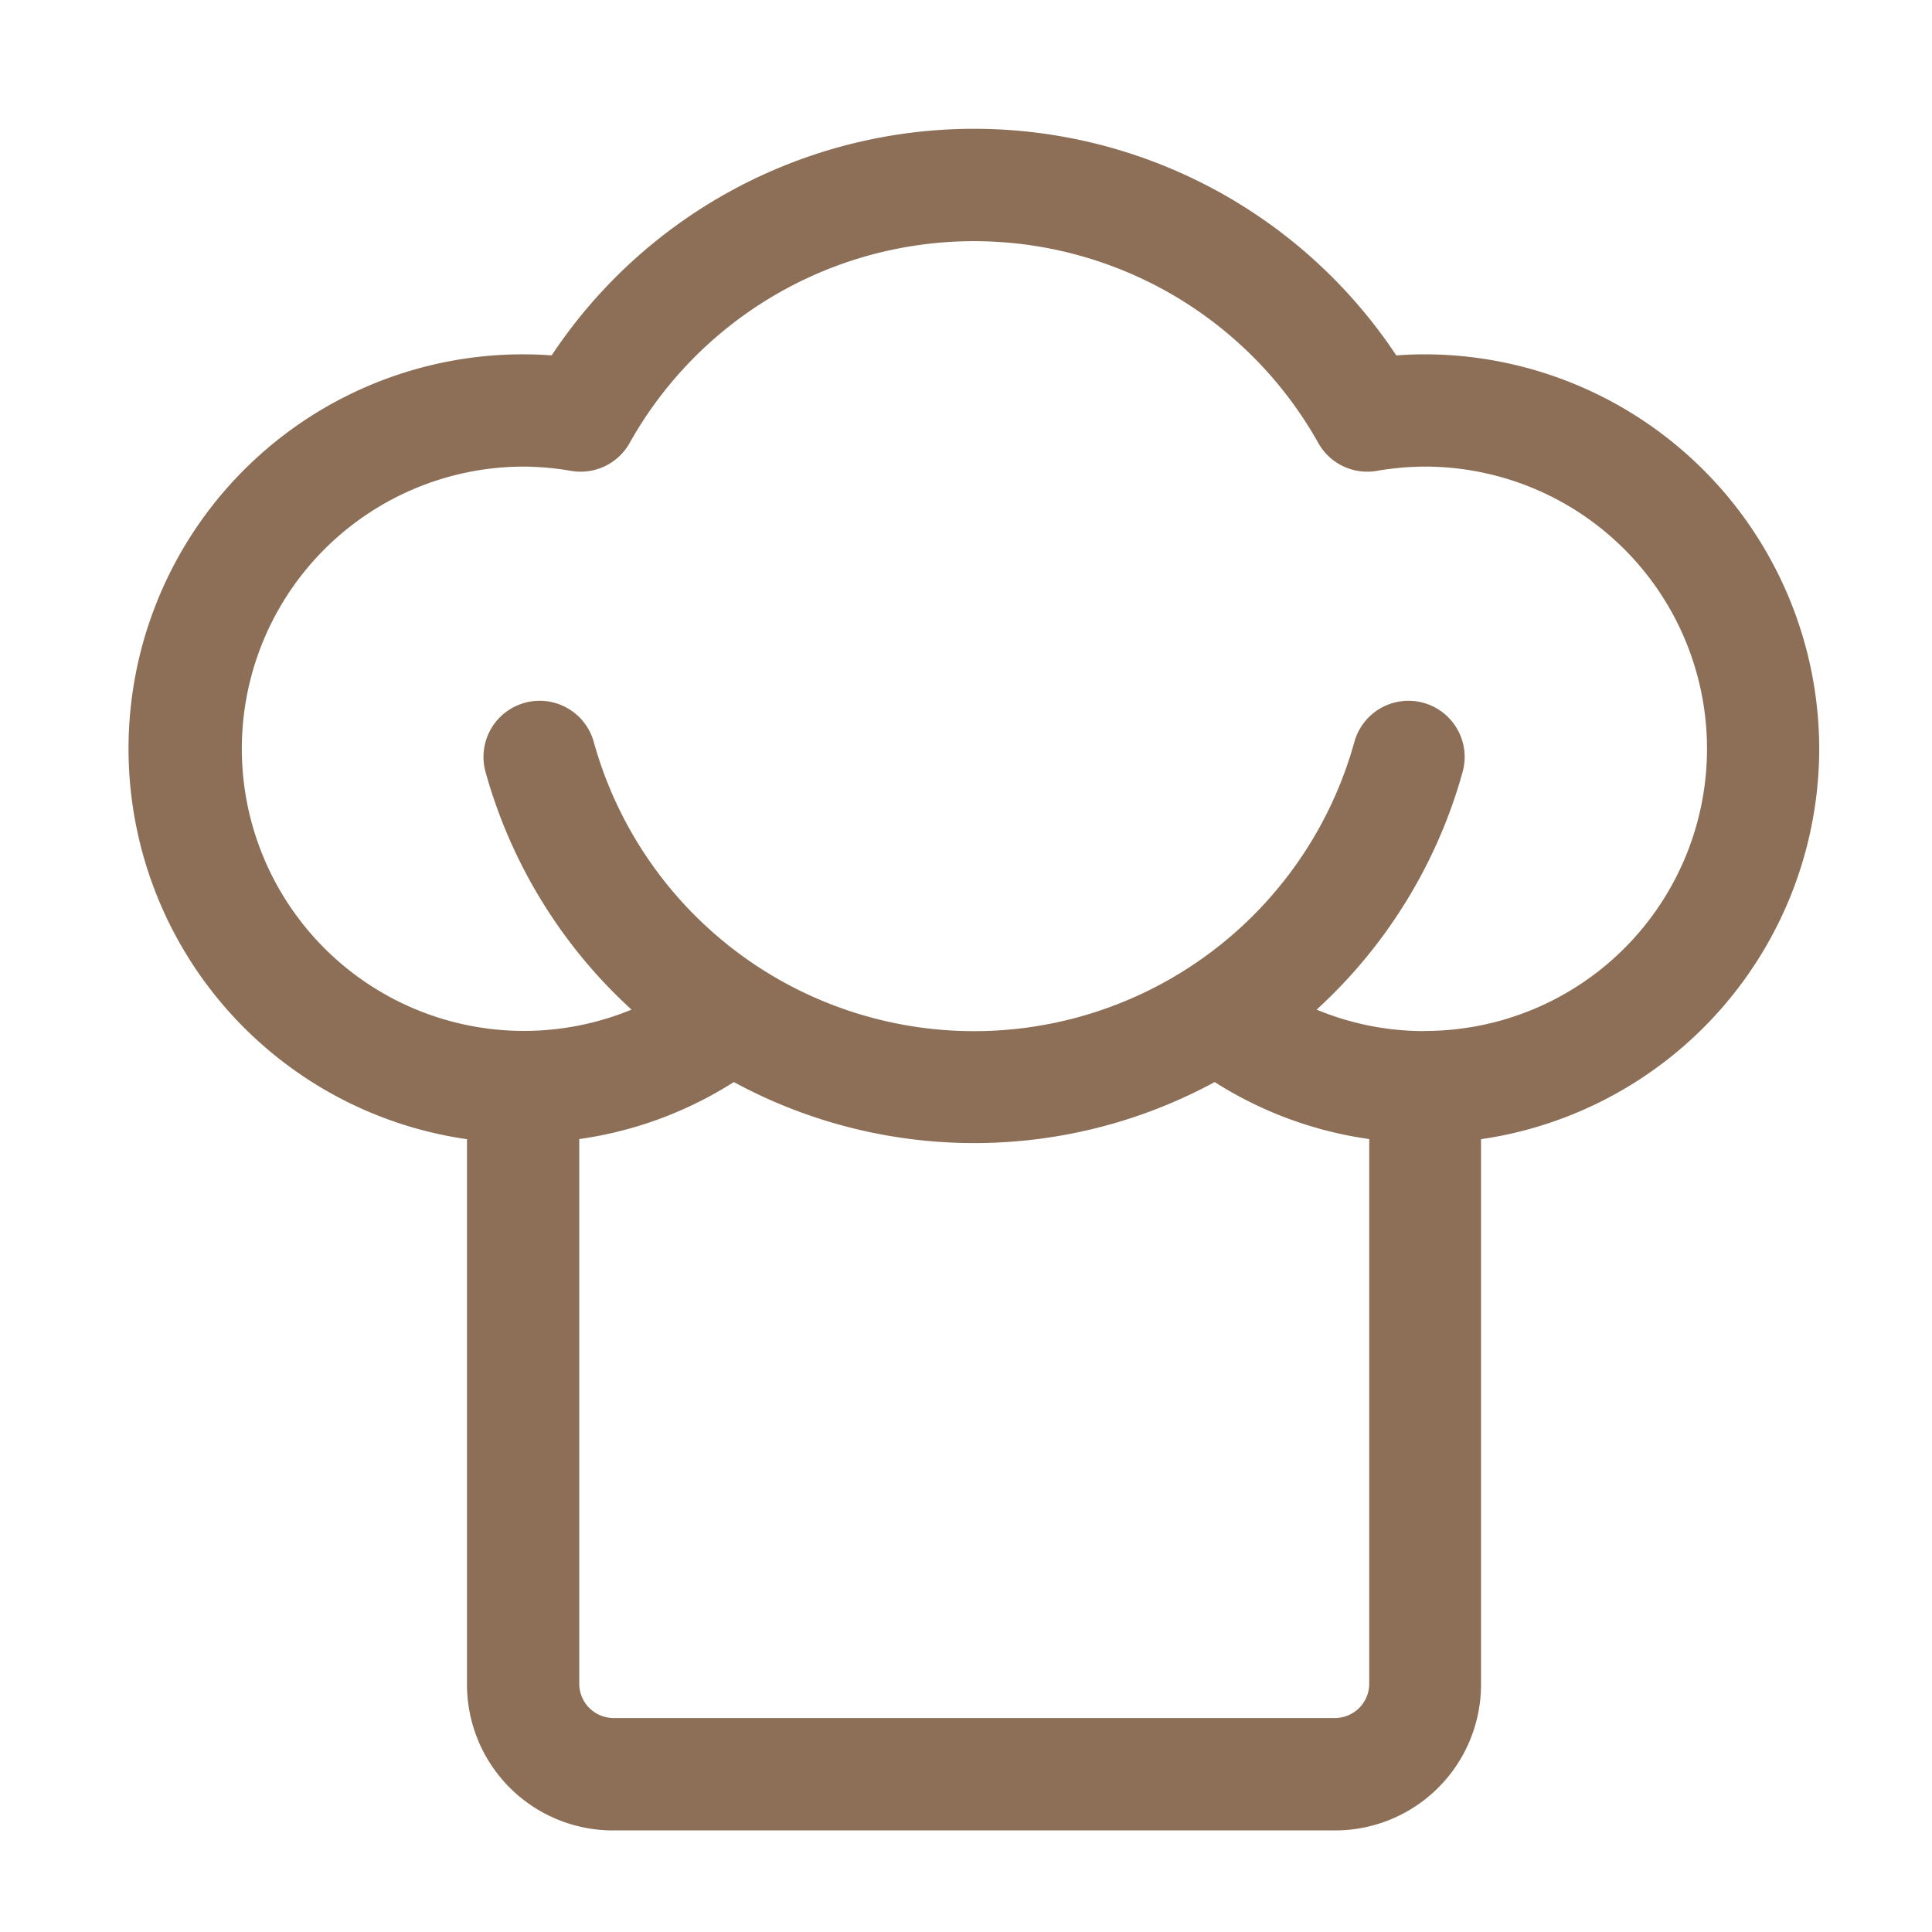
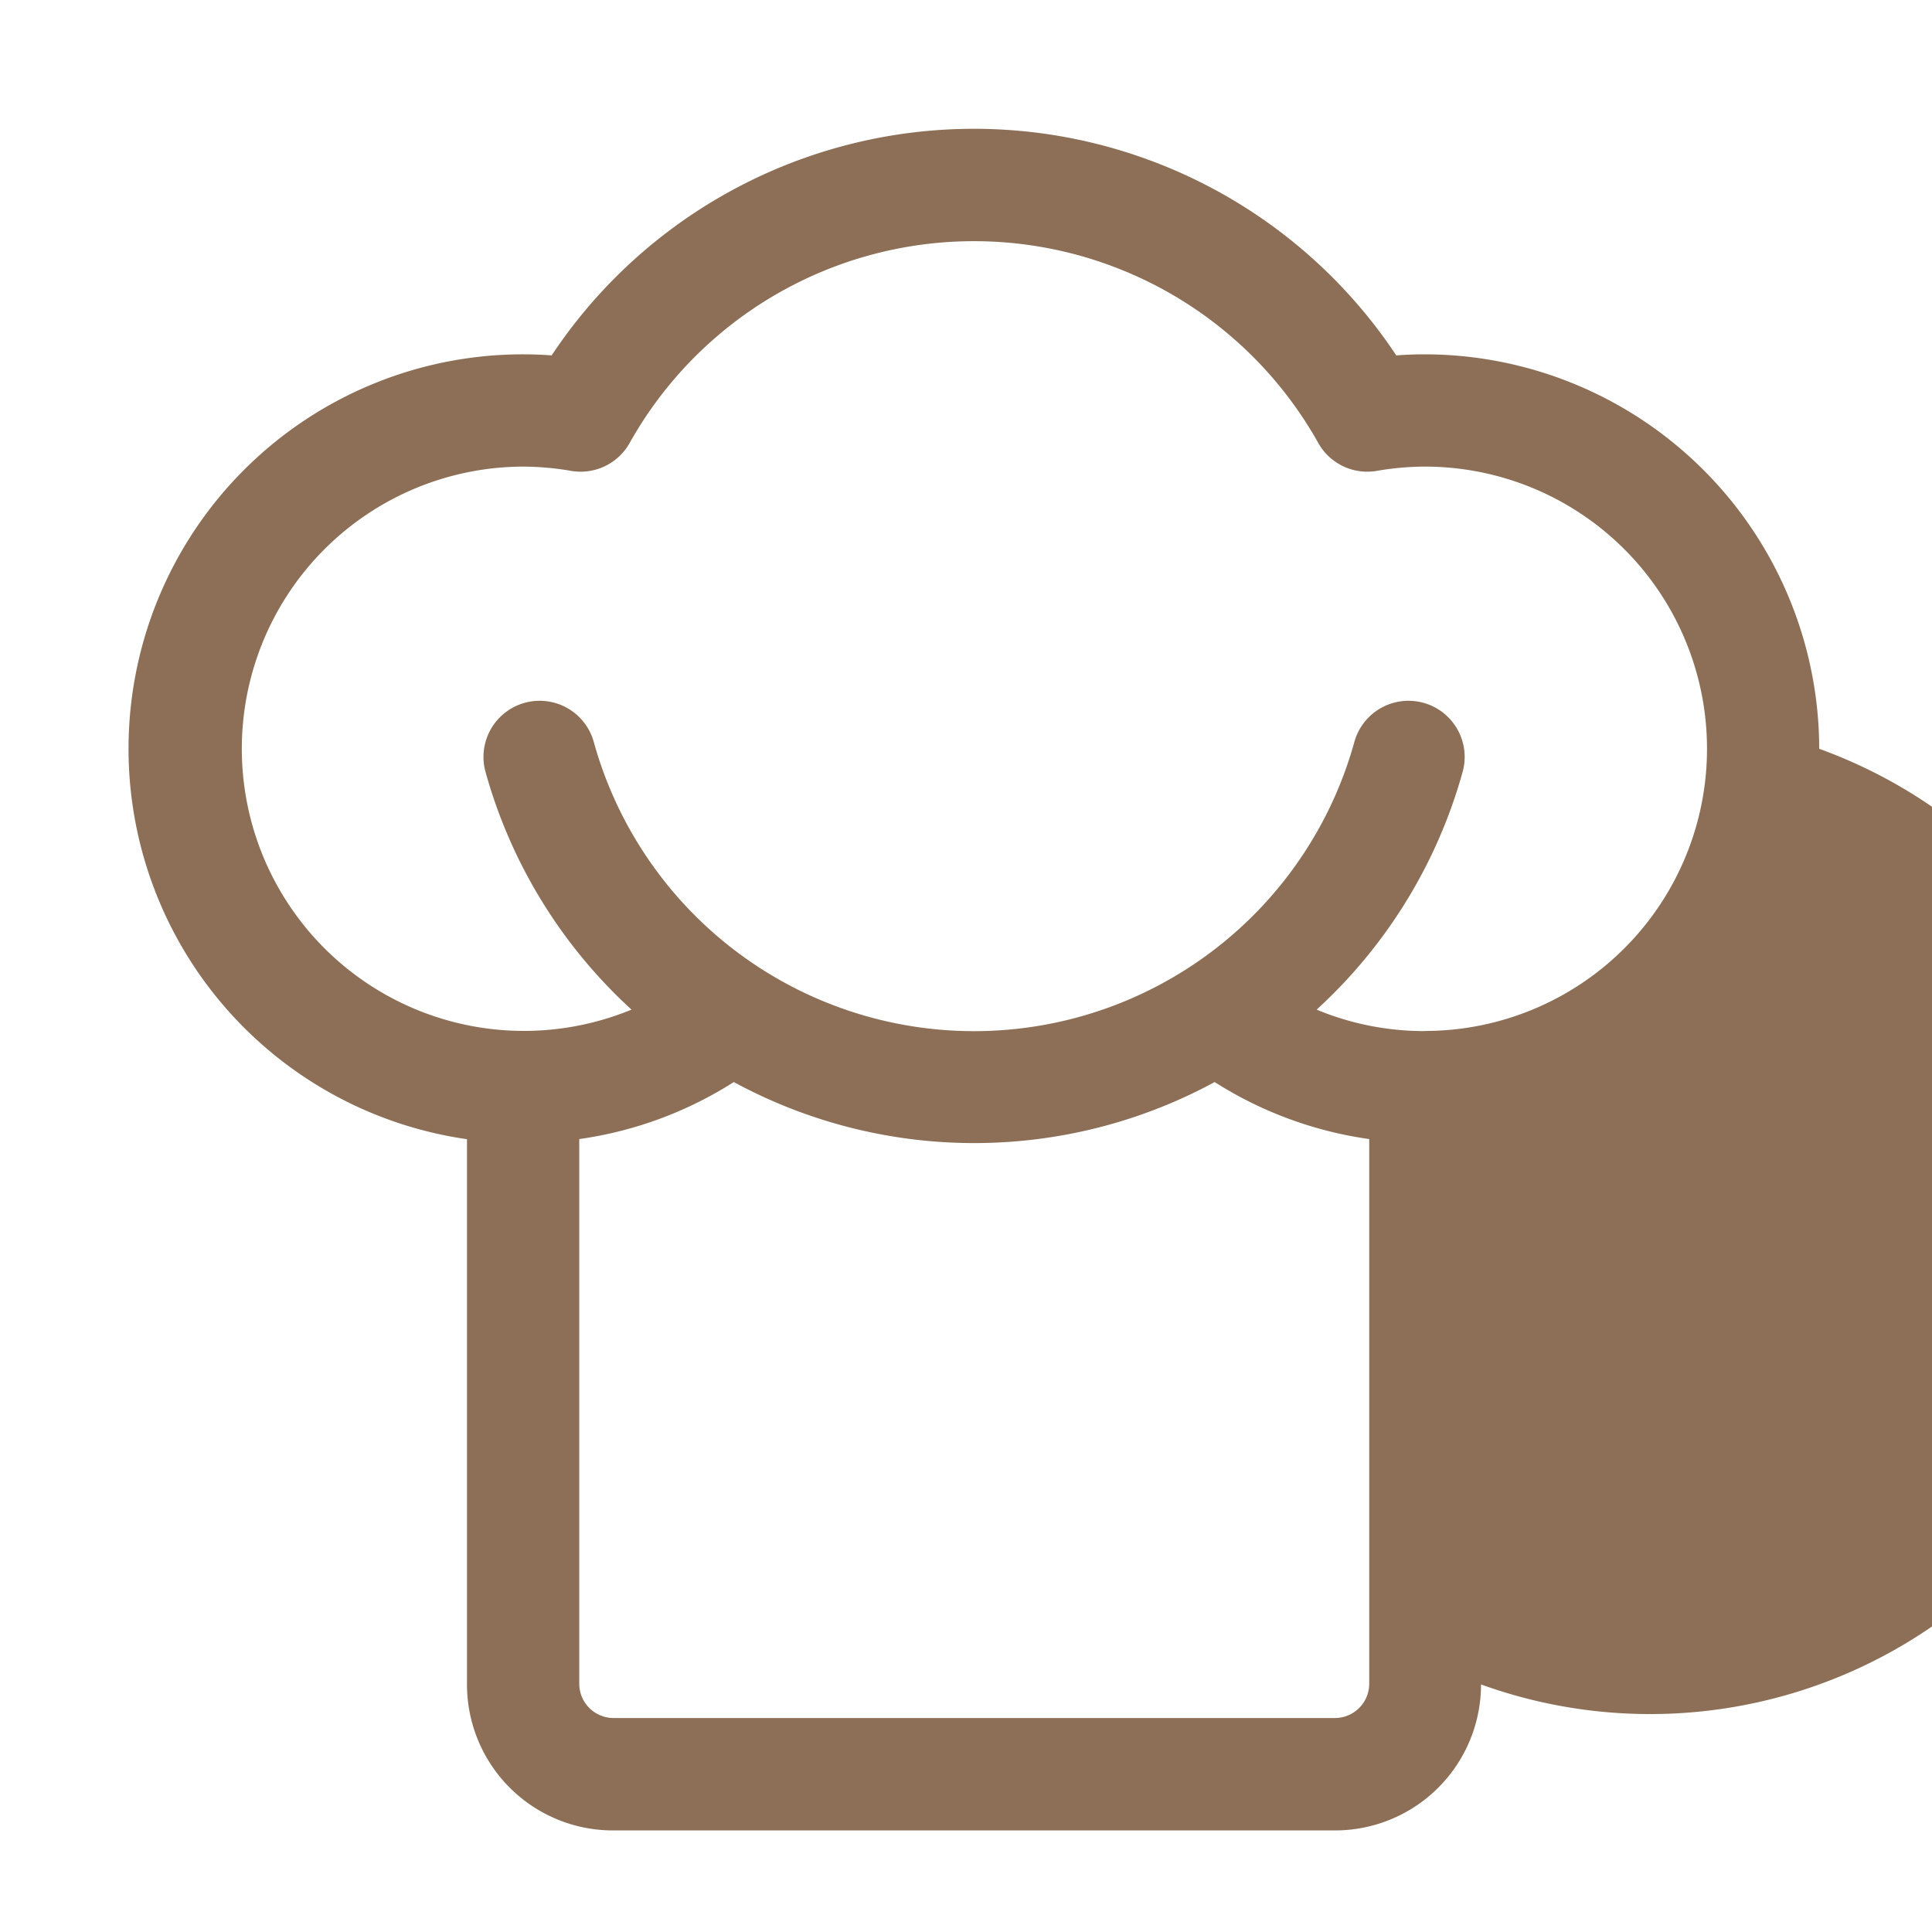
<svg xmlns="http://www.w3.org/2000/svg" width="45" height="45" viewBox="0 0 45 45">
  <g id="difficoltà" transform="translate(1023 15101)">
-     <rect id="Rettangolo_5314" data-name="Rettangolo 5314" width="45" height="45" transform="translate(-1023 -15101)" fill="none" />
-     <path id="chef-hat" d="M39.432,14.441a9.2,9.2,0,0,0-9.185-9.188q-.33,0-.666.025a11.805,11.805,0,0,0-19.673,0q-.335-.025-.665-.025A9.187,9.187,0,0,0,7.936,23.534v12.7a3.4,3.4,0,0,0,3.4,3.4H28.155a3.4,3.4,0,0,0,3.4-3.4v-12.7A9.2,9.2,0,0,0,39.432,14.441ZM28.155,37.016H11.336a.8.8,0,0,1-.785-.785v-12.7a9.039,9.039,0,0,0,3.6-1.328,11.741,11.741,0,0,0,11.2,0,9.043,9.043,0,0,0,3.6,1.328v12.7A.8.8,0,0,1,28.155,37.016Zm2.093-16a6.516,6.516,0,0,1-2.522-.5,11.768,11.768,0,0,0,3.4-5.535,1.308,1.308,0,0,0-2.521-.7,9.192,9.192,0,0,1-17.716,0,1.308,1.308,0,0,0-2.521.7,11.767,11.767,0,0,0,3.4,5.535A6.572,6.572,0,1,1,9.243,7.868a6.666,6.666,0,0,1,1.12.1,1.309,1.309,0,0,0,1.361-.649,9.192,9.192,0,0,1,16.041,0,1.308,1.308,0,0,0,1.361.649,6.665,6.665,0,0,1,1.12-.1,6.572,6.572,0,0,1,0,13.145Z" transform="translate(-1020.059 -15098)" fill="#8c6f56" />
+     <path id="chef-hat" d="M39.432,14.441a9.2,9.2,0,0,0-9.185-9.188q-.33,0-.666.025a11.805,11.805,0,0,0-19.673,0q-.335-.025-.665-.025A9.187,9.187,0,0,0,7.936,23.534v12.7a3.4,3.4,0,0,0,3.4,3.4H28.155a3.4,3.4,0,0,0,3.4-3.4A9.2,9.2,0,0,0,39.432,14.441ZM28.155,37.016H11.336a.8.8,0,0,1-.785-.785v-12.7a9.039,9.039,0,0,0,3.6-1.328,11.741,11.741,0,0,0,11.2,0,9.043,9.043,0,0,0,3.6,1.328v12.7A.8.8,0,0,1,28.155,37.016Zm2.093-16a6.516,6.516,0,0,1-2.522-.5,11.768,11.768,0,0,0,3.4-5.535,1.308,1.308,0,0,0-2.521-.7,9.192,9.192,0,0,1-17.716,0,1.308,1.308,0,0,0-2.521.7,11.767,11.767,0,0,0,3.4,5.535A6.572,6.572,0,1,1,9.243,7.868a6.666,6.666,0,0,1,1.12.1,1.309,1.309,0,0,0,1.361-.649,9.192,9.192,0,0,1,16.041,0,1.308,1.308,0,0,0,1.361.649,6.665,6.665,0,0,1,1.12-.1,6.572,6.572,0,0,1,0,13.145Z" transform="translate(-1020.059 -15098)" fill="#8c6f56" />
  </g>
</svg>